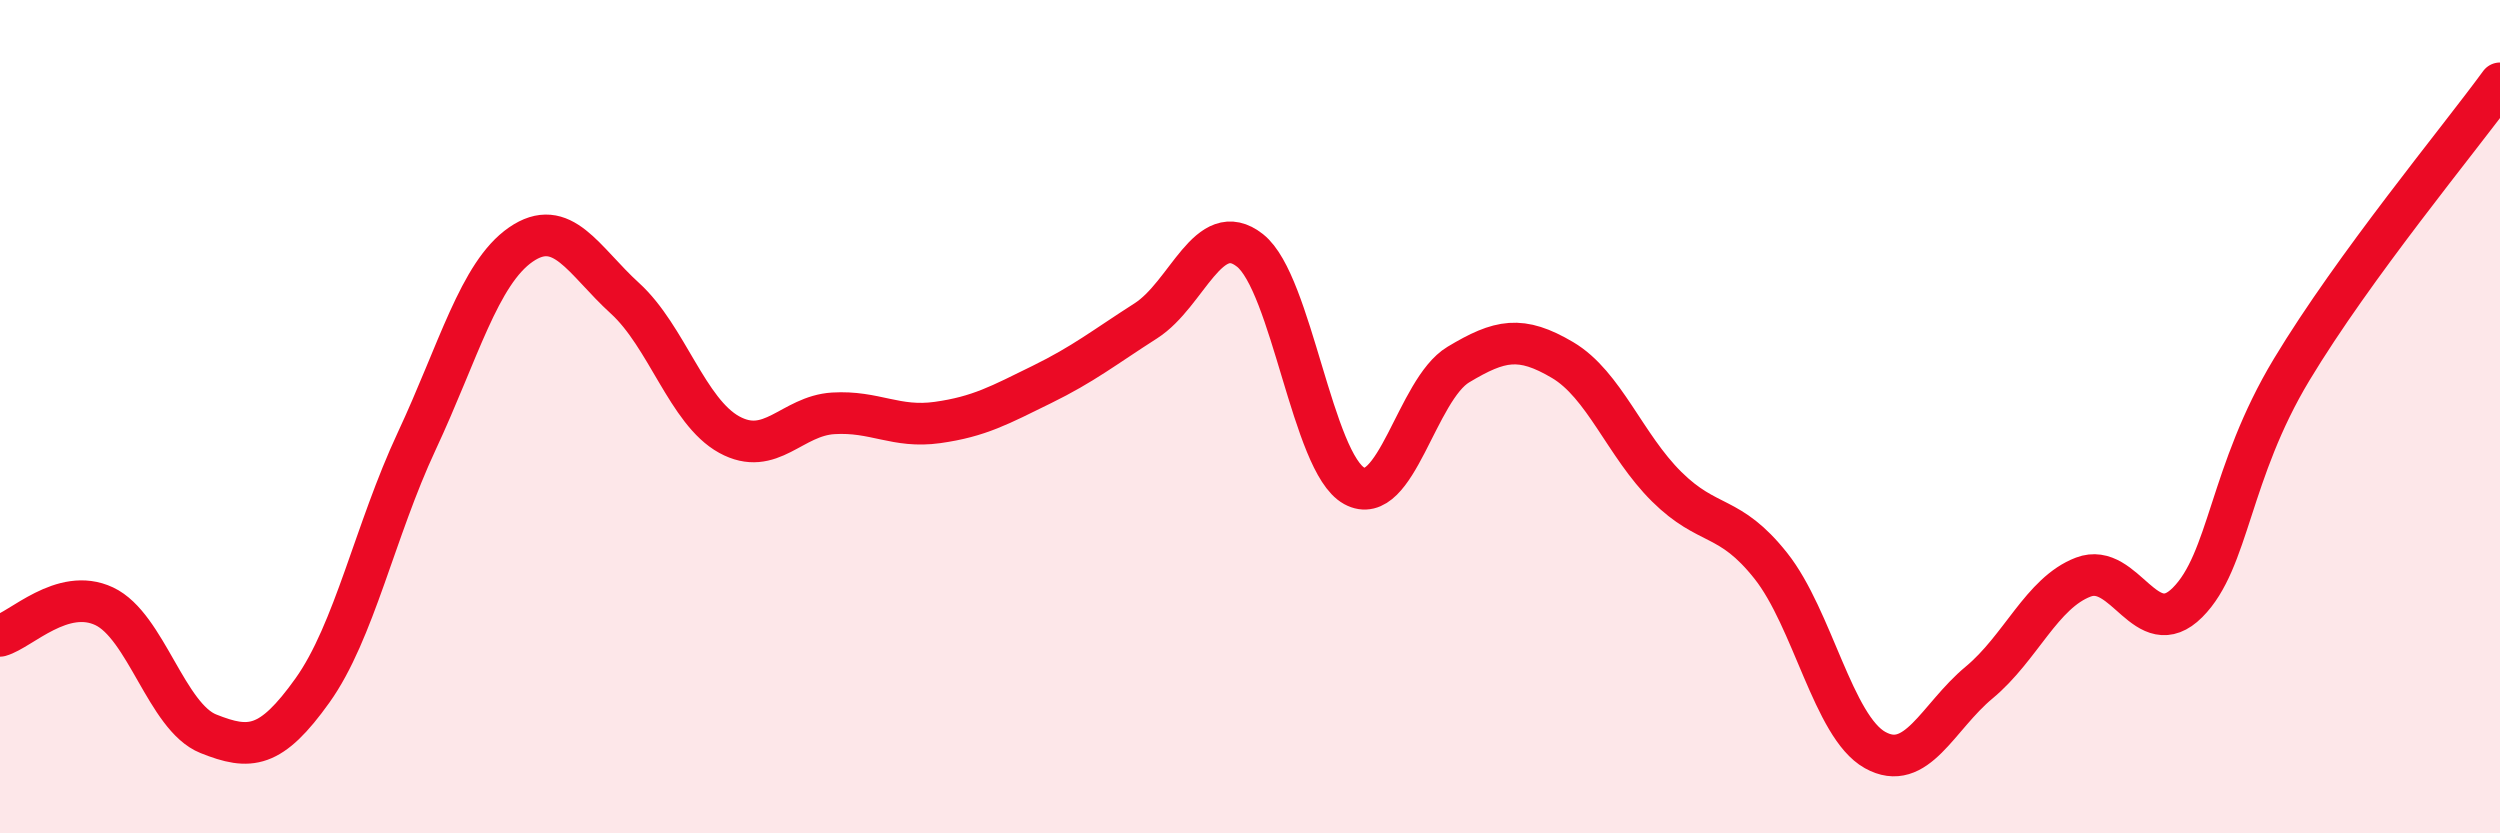
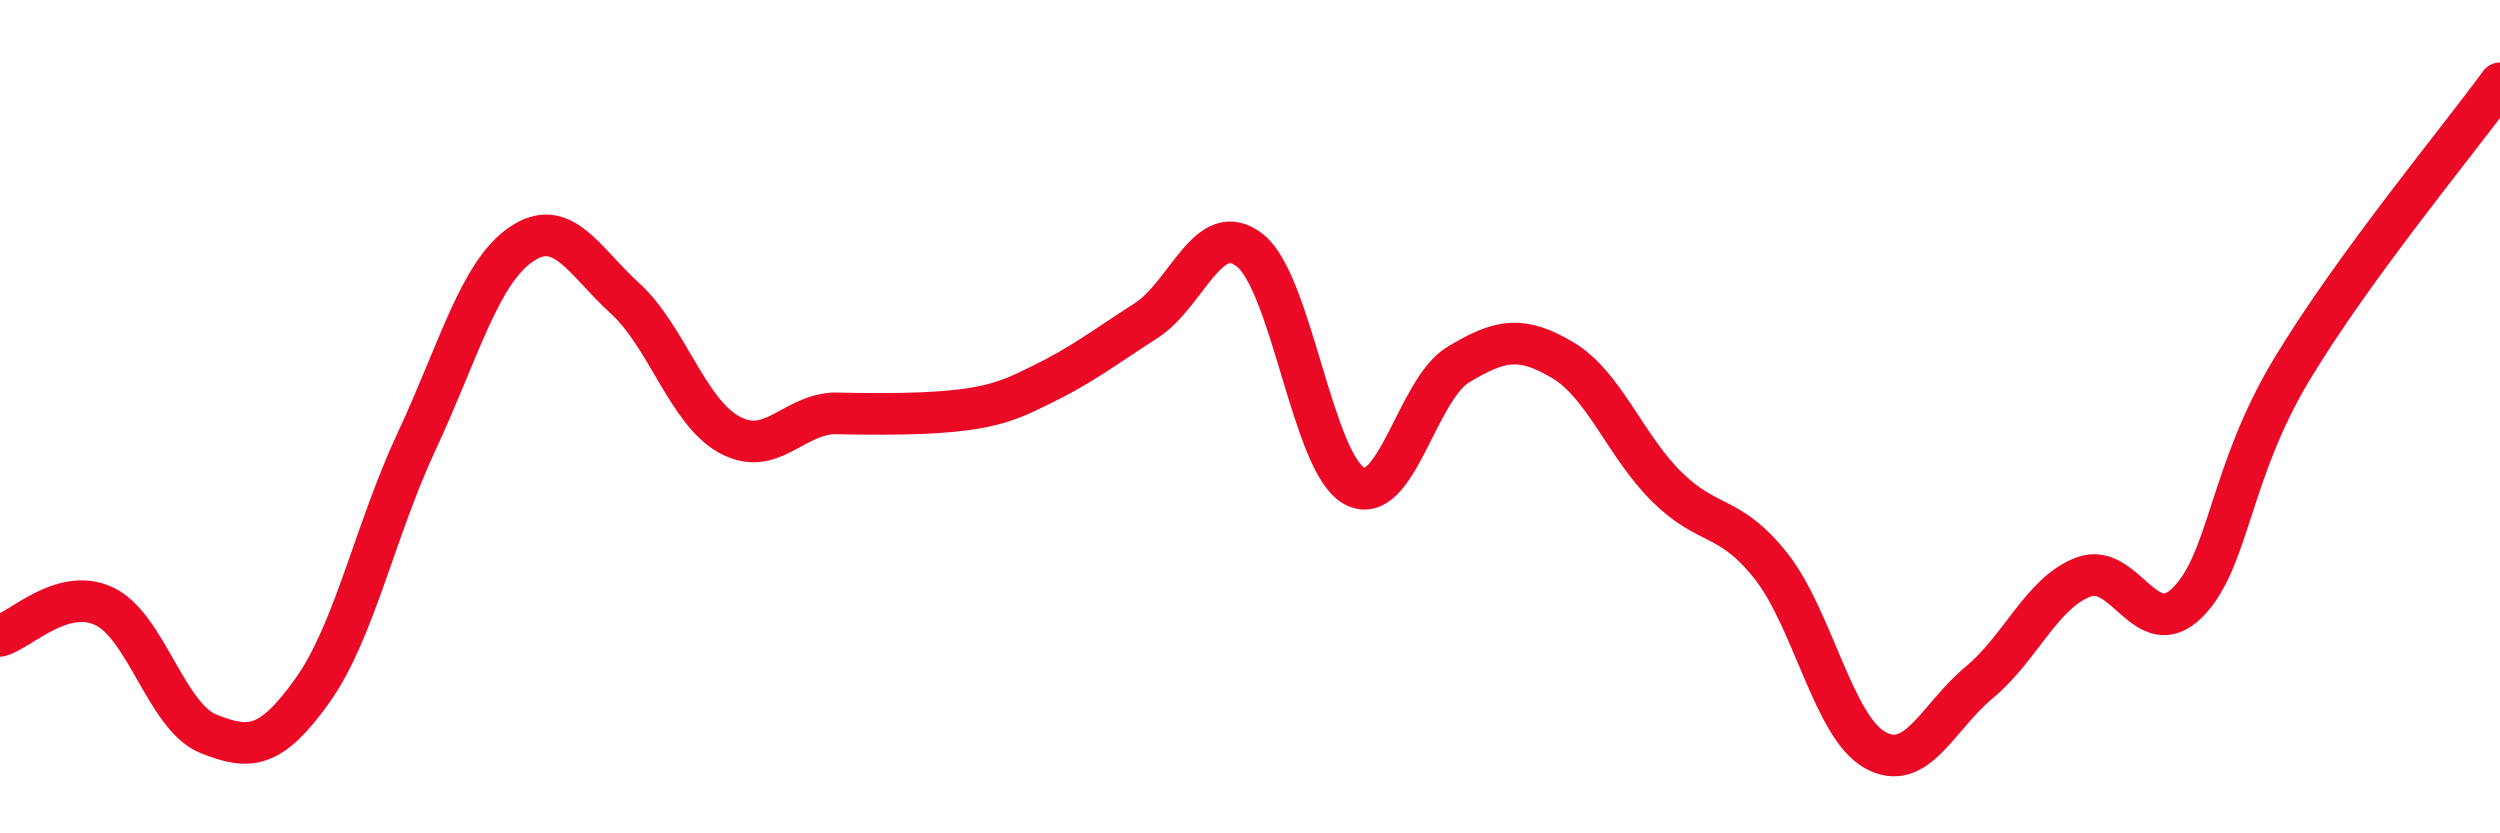
<svg xmlns="http://www.w3.org/2000/svg" width="60" height="20" viewBox="0 0 60 20">
-   <path d="M 0,15.26 C 0.5,15.12 1.5,14.08 2.5,14.55 C 3.5,15.02 4,17.21 5,17.61 C 6,18.01 6.5,17.97 7.5,16.57 C 8.5,15.17 9,12.73 10,10.59 C 11,8.45 11.5,6.56 12.5,5.87 C 13.5,5.18 14,6.25 15,7.16 C 16,8.07 16.5,9.88 17.5,10.43 C 18.5,10.98 19,9.98 20,9.92 C 21,9.86 21.5,10.28 22.5,10.14 C 23.5,10 24,9.72 25,9.23 C 26,8.74 26.5,8.34 27.5,7.7 C 28.5,7.06 29,5.22 30,6.01 C 31,6.8 31.5,11.11 32.5,11.66 C 33.5,12.21 34,9.35 35,8.75 C 36,8.15 36.5,8.05 37.5,8.64 C 38.5,9.23 39,10.69 40,11.68 C 41,12.67 41.5,12.32 42.5,13.58 C 43.5,14.84 44,17.44 45,18 C 46,18.56 46.5,17.21 47.5,16.38 C 48.5,15.55 49,14.23 50,13.85 C 51,13.47 51.5,15.46 52.5,14.46 C 53.5,13.46 53.5,11.36 55,8.87 C 56.5,6.38 59,3.37 60,2L60 20L0 20Z" fill="#EB0A25" opacity="0.1" stroke-linecap="round" stroke-linejoin="round" />
-   <path d="M 0,15.26 C 0.5,15.12 1.5,14.08 2.5,14.55 C 3.5,15.02 4,17.21 5,17.61 C 6,18.01 6.5,17.97 7.5,16.57 C 8.5,15.17 9,12.73 10,10.59 C 11,8.45 11.5,6.56 12.5,5.87 C 13.5,5.18 14,6.25 15,7.16 C 16,8.07 16.5,9.88 17.5,10.43 C 18.5,10.98 19,9.98 20,9.92 C 21,9.86 21.5,10.28 22.5,10.14 C 23.5,10 24,9.72 25,9.23 C 26,8.74 26.5,8.34 27.5,7.7 C 28.5,7.06 29,5.22 30,6.01 C 31,6.8 31.5,11.11 32.5,11.66 C 33.5,12.21 34,9.35 35,8.75 C 36,8.15 36.5,8.05 37.5,8.64 C 38.5,9.23 39,10.69 40,11.68 C 41,12.67 41.5,12.32 42.5,13.58 C 43.5,14.84 44,17.44 45,18 C 46,18.56 46.5,17.21 47.5,16.38 C 48.5,15.55 49,14.23 50,13.85 C 51,13.47 51.5,15.46 52.5,14.46 C 53.5,13.46 53.5,11.36 55,8.87 C 56.5,6.38 59,3.37 60,2" stroke="#EB0A25" stroke-width="1" fill="none" stroke-linecap="round" stroke-linejoin="round" />
+   <path d="M 0,15.26 C 0.5,15.12 1.5,14.08 2.5,14.55 C 3.5,15.02 4,17.21 5,17.61 C 6,18.01 6.5,17.97 7.5,16.57 C 8.5,15.17 9,12.73 10,10.59 C 11,8.45 11.5,6.56 12.5,5.87 C 13.5,5.18 14,6.25 15,7.16 C 16,8.07 16.5,9.88 17.5,10.43 C 18.5,10.98 19,9.98 20,9.92 C 23.5,10 24,9.72 25,9.23 C 26,8.74 26.5,8.34 27.5,7.7 C 28.5,7.06 29,5.22 30,6.01 C 31,6.8 31.5,11.11 32.5,11.66 C 33.5,12.21 34,9.35 35,8.75 C 36,8.15 36.5,8.05 37.5,8.64 C 38.5,9.23 39,10.69 40,11.68 C 41,12.67 41.5,12.32 42.5,13.58 C 43.5,14.84 44,17.44 45,18 C 46,18.56 46.5,17.21 47.5,16.38 C 48.5,15.55 49,14.23 50,13.85 C 51,13.47 51.5,15.46 52.5,14.46 C 53.5,13.46 53.5,11.36 55,8.87 C 56.5,6.38 59,3.37 60,2" stroke="#EB0A25" stroke-width="1" fill="none" stroke-linecap="round" stroke-linejoin="round" />
</svg>